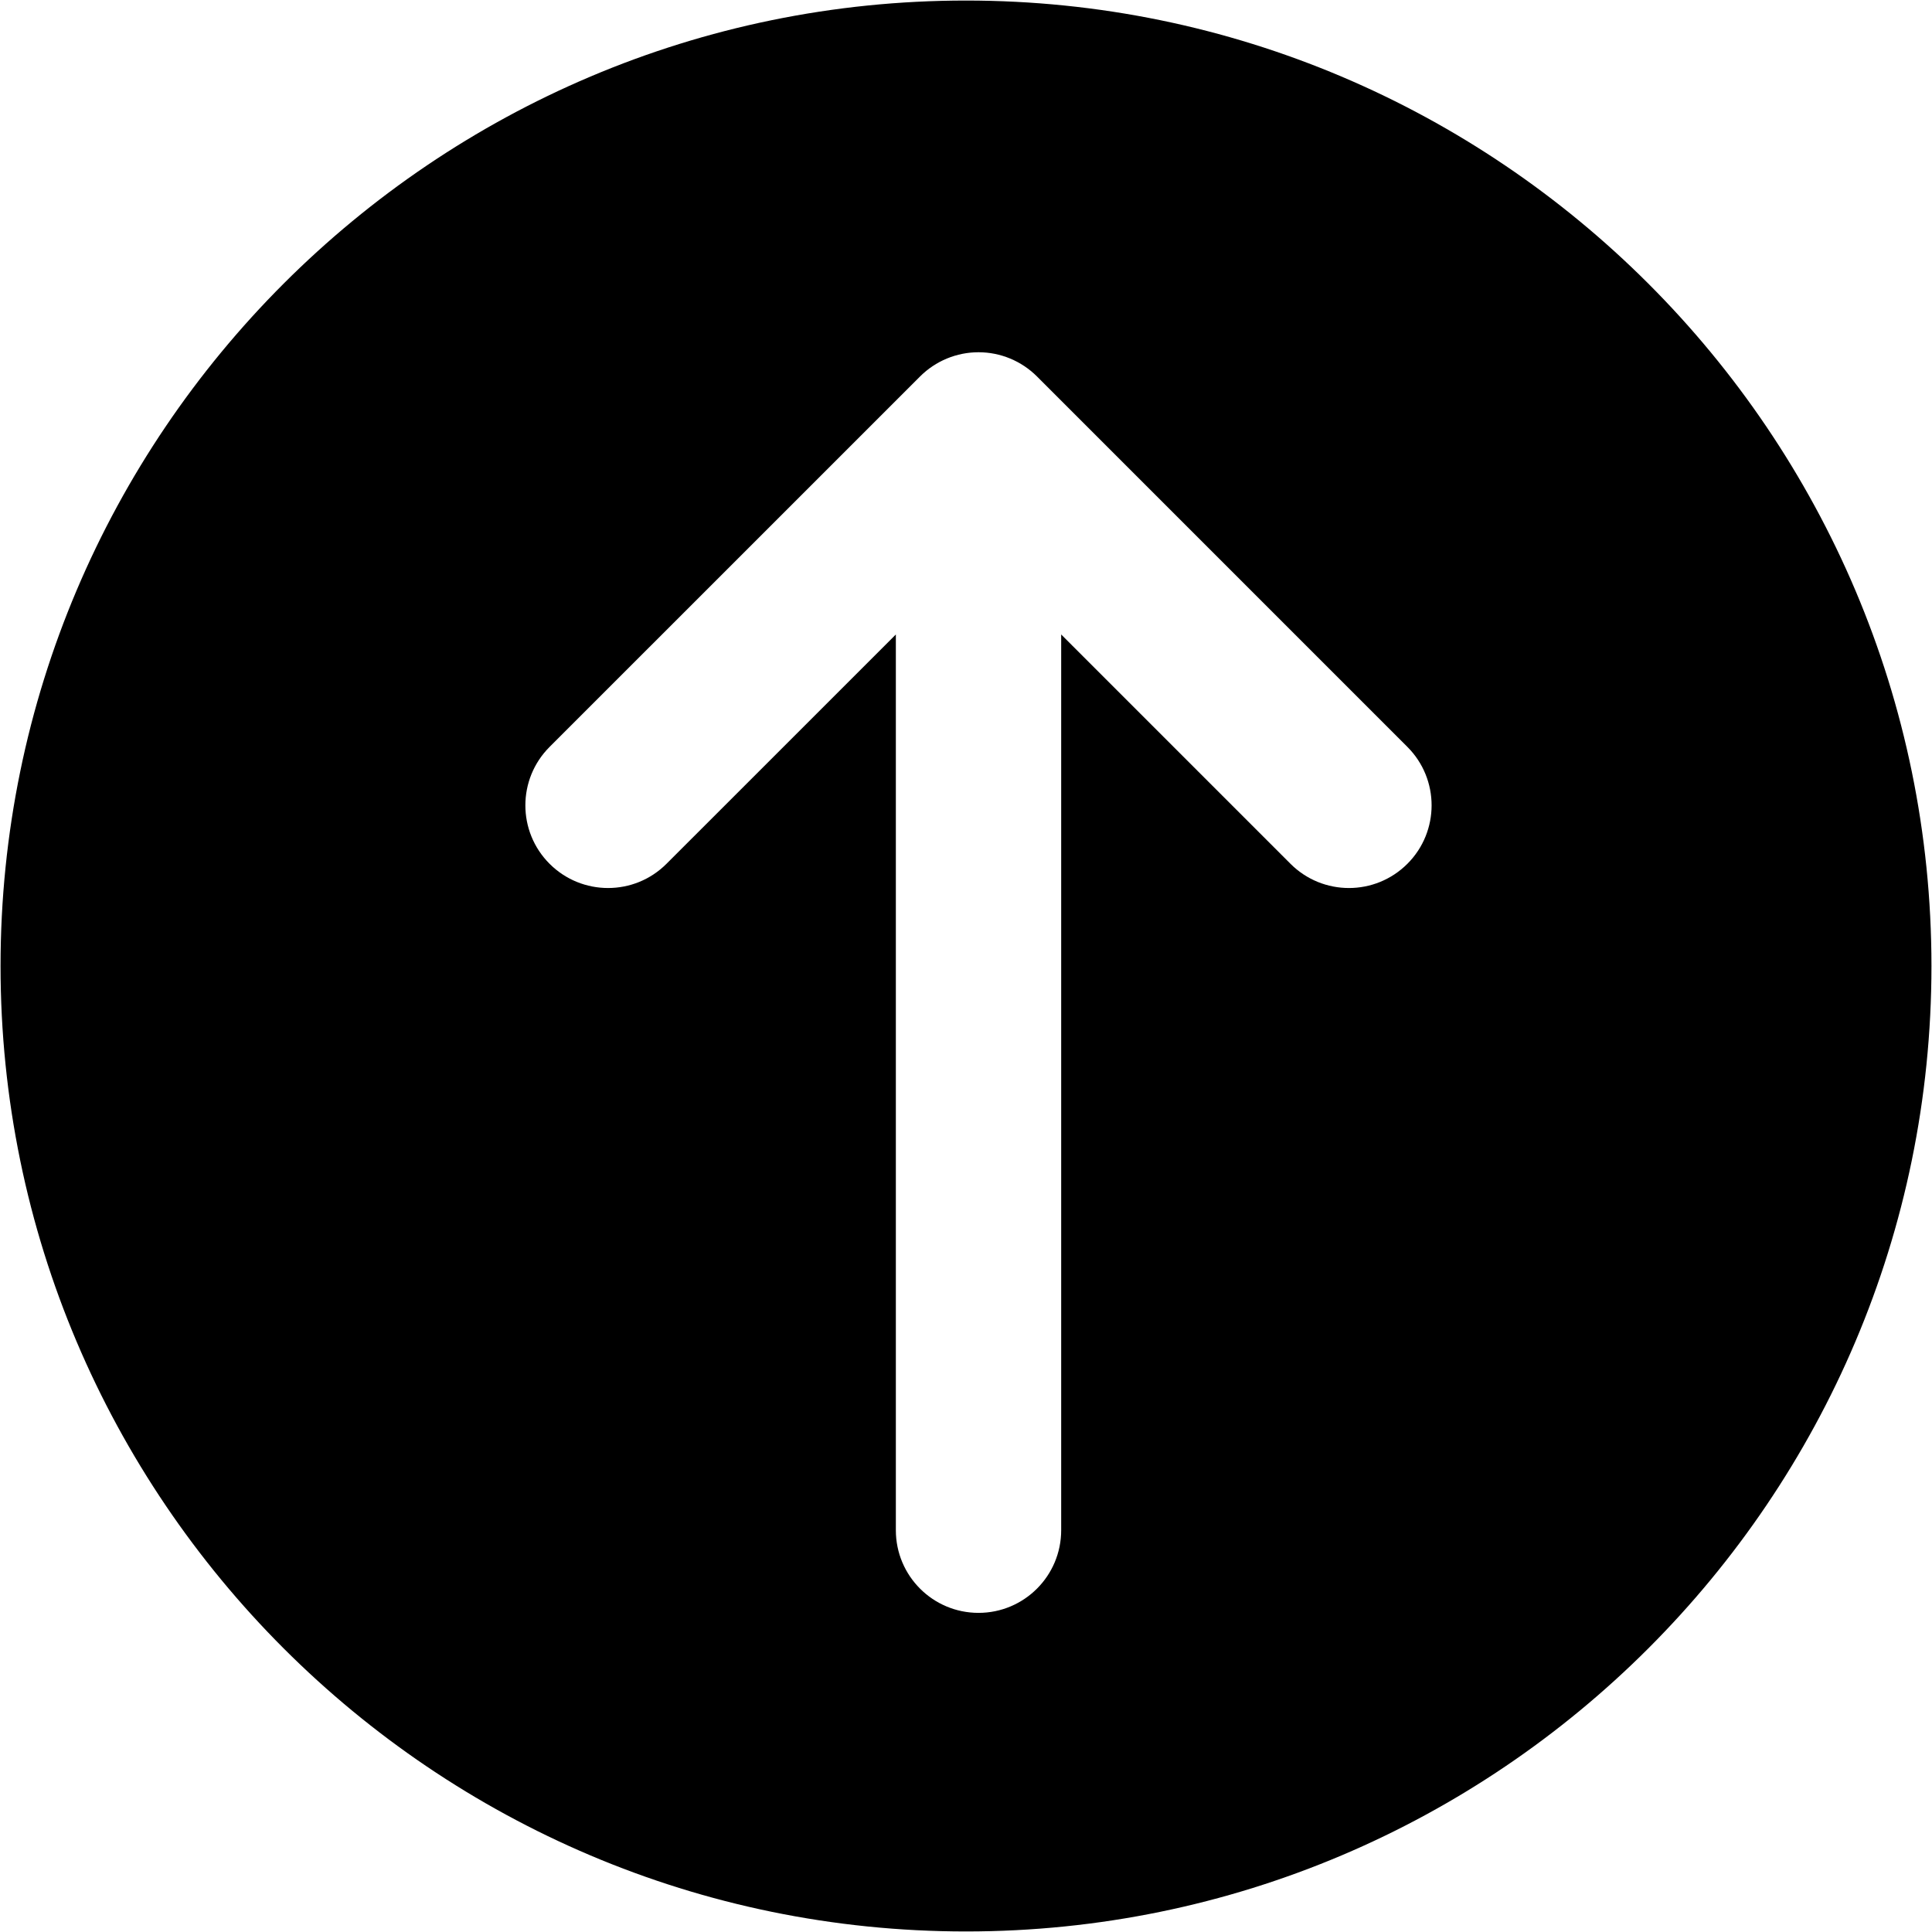
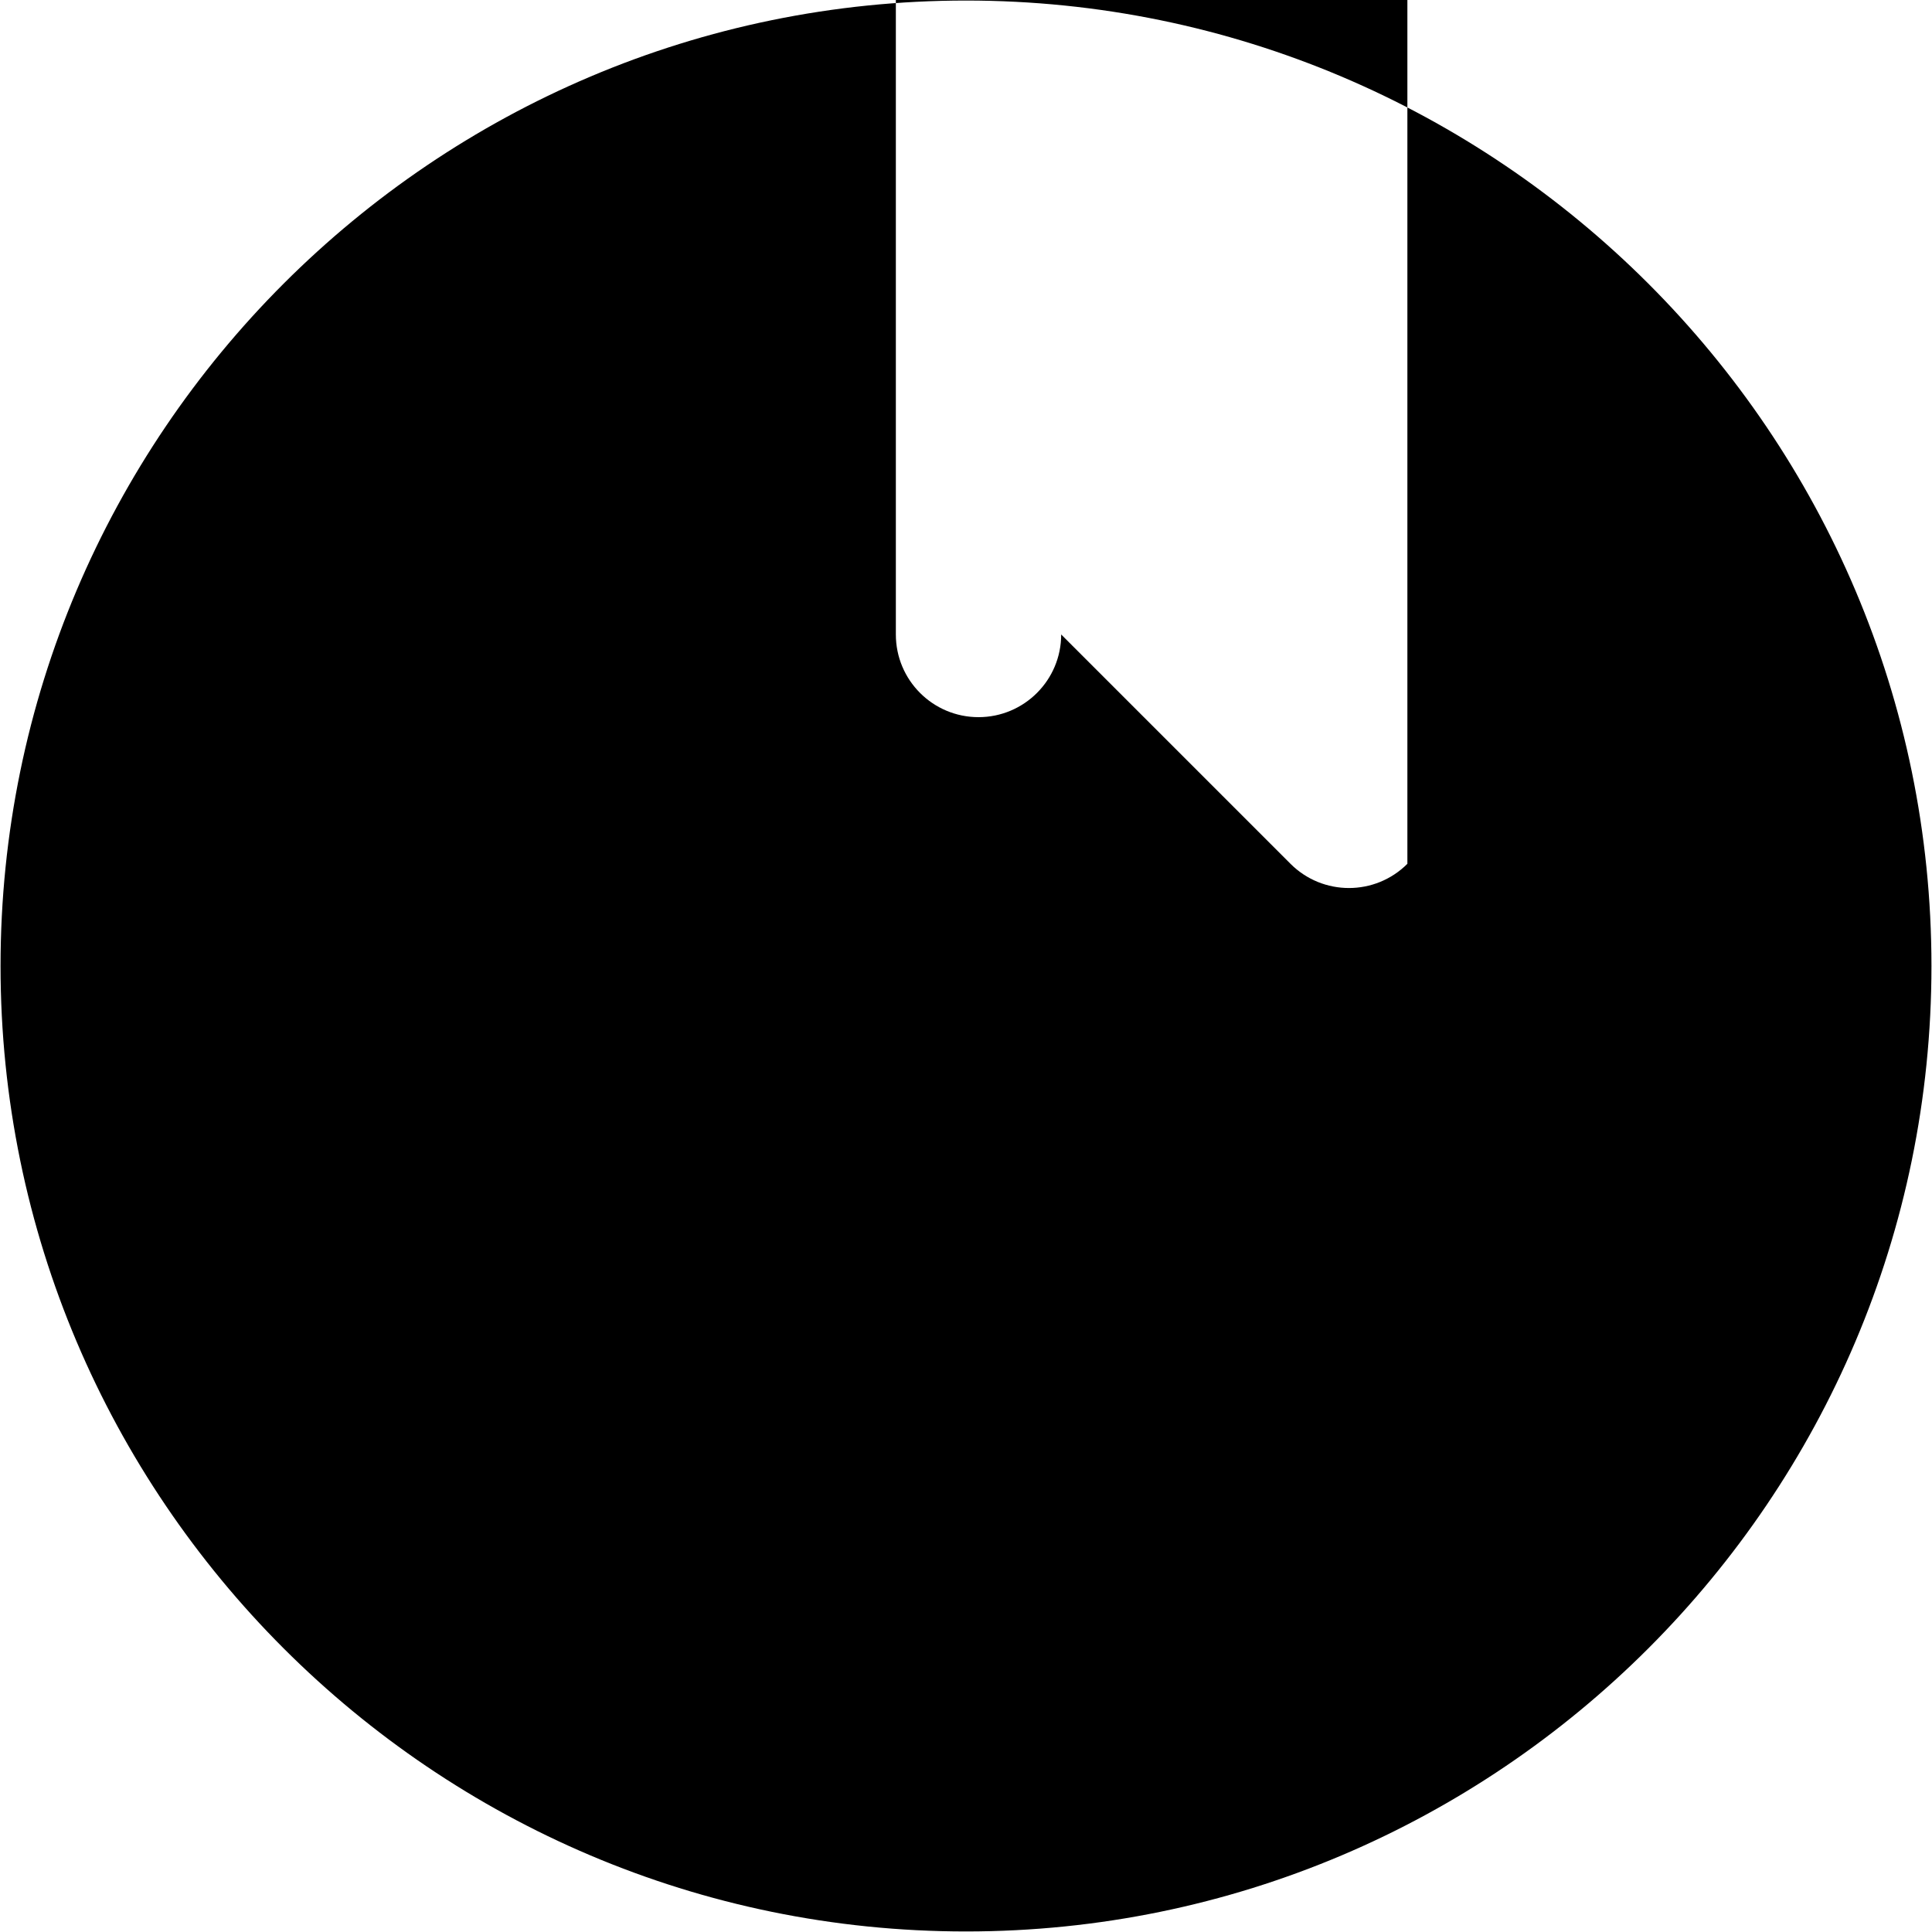
<svg xmlns="http://www.w3.org/2000/svg" enable-background="new 0 0 127.999 128" fill="#000000" height="81.8" preserveAspectRatio="xMidYMid meet" version="1" viewBox="23.1 23.1 81.8 81.8" width="81.8" zoomAndPan="magnify">
  <g id="change1_1">
-     <path d="m64 23.123c-22.541 0-40.877 18.337-40.877 40.877s18.336 40.877 40.877 40.877c22.539 0 40.877-18.337 40.877-40.877s-18.338-40.877-40.877-40.877zm18.688 36.55c-1.367 1.367-3.582 1.367-4.949 0l-9.709-9.709v37.924c0 1.933-1.568 3.5-3.5 3.5-1.934 0-3.5-1.567-3.5-3.5v-37.924l-9.711 9.709c-0.684 0.684-1.578 1.025-2.475 1.025-0.895 0-1.791-0.342-2.475-1.025-1.367-1.366-1.367-3.583 0-4.949l15.686-15.685c0.656-0.656 1.547-1.025 2.475-1.025s1.818 0.369 2.475 1.025l15.684 15.685c1.366 1.366 1.366 3.583-0.001 4.949z" fill="#000000" />
+     <path d="m64 23.123c-22.541 0-40.877 18.337-40.877 40.877s18.336 40.877 40.877 40.877c22.539 0 40.877-18.337 40.877-40.877s-18.338-40.877-40.877-40.877zm18.688 36.55c-1.367 1.367-3.582 1.367-4.949 0l-9.709-9.709c0 1.933-1.568 3.5-3.5 3.5-1.934 0-3.5-1.567-3.5-3.5v-37.924l-9.711 9.709c-0.684 0.684-1.578 1.025-2.475 1.025-0.895 0-1.791-0.342-2.475-1.025-1.367-1.366-1.367-3.583 0-4.949l15.686-15.685c0.656-0.656 1.547-1.025 2.475-1.025s1.818 0.369 2.475 1.025l15.684 15.685c1.366 1.366 1.366 3.583-0.001 4.949z" fill="#000000" />
  </g>
</svg>